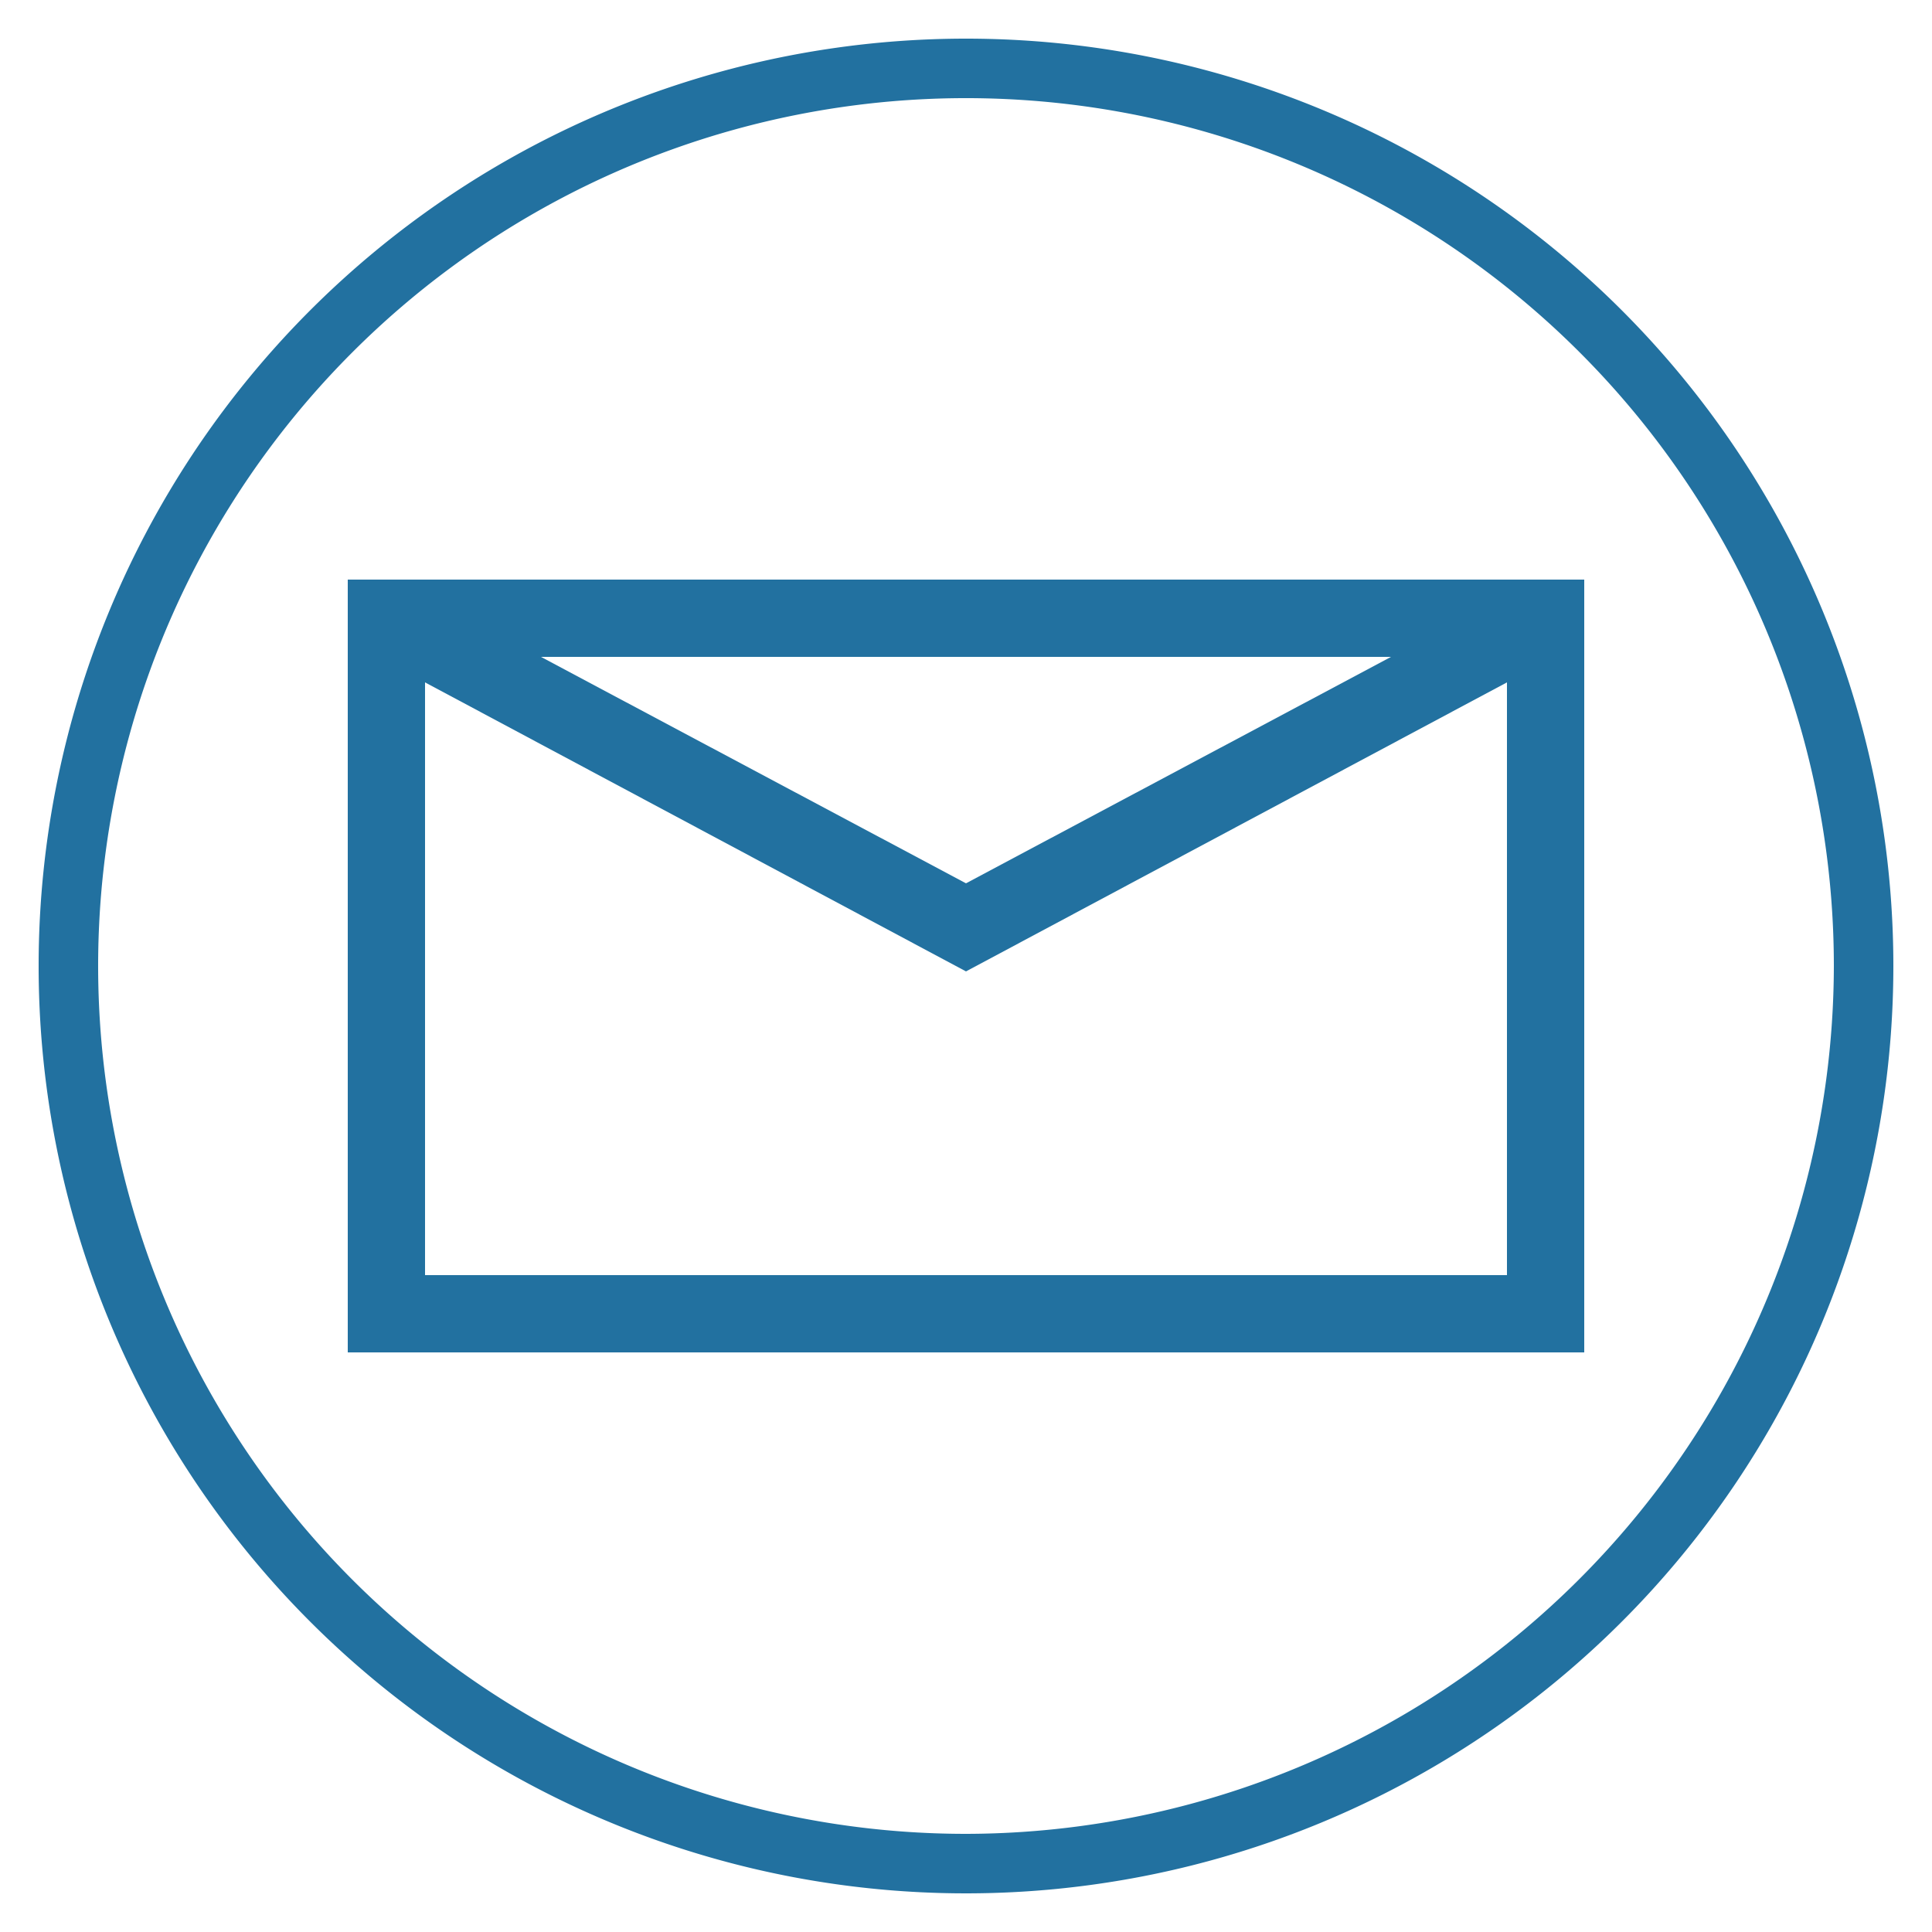
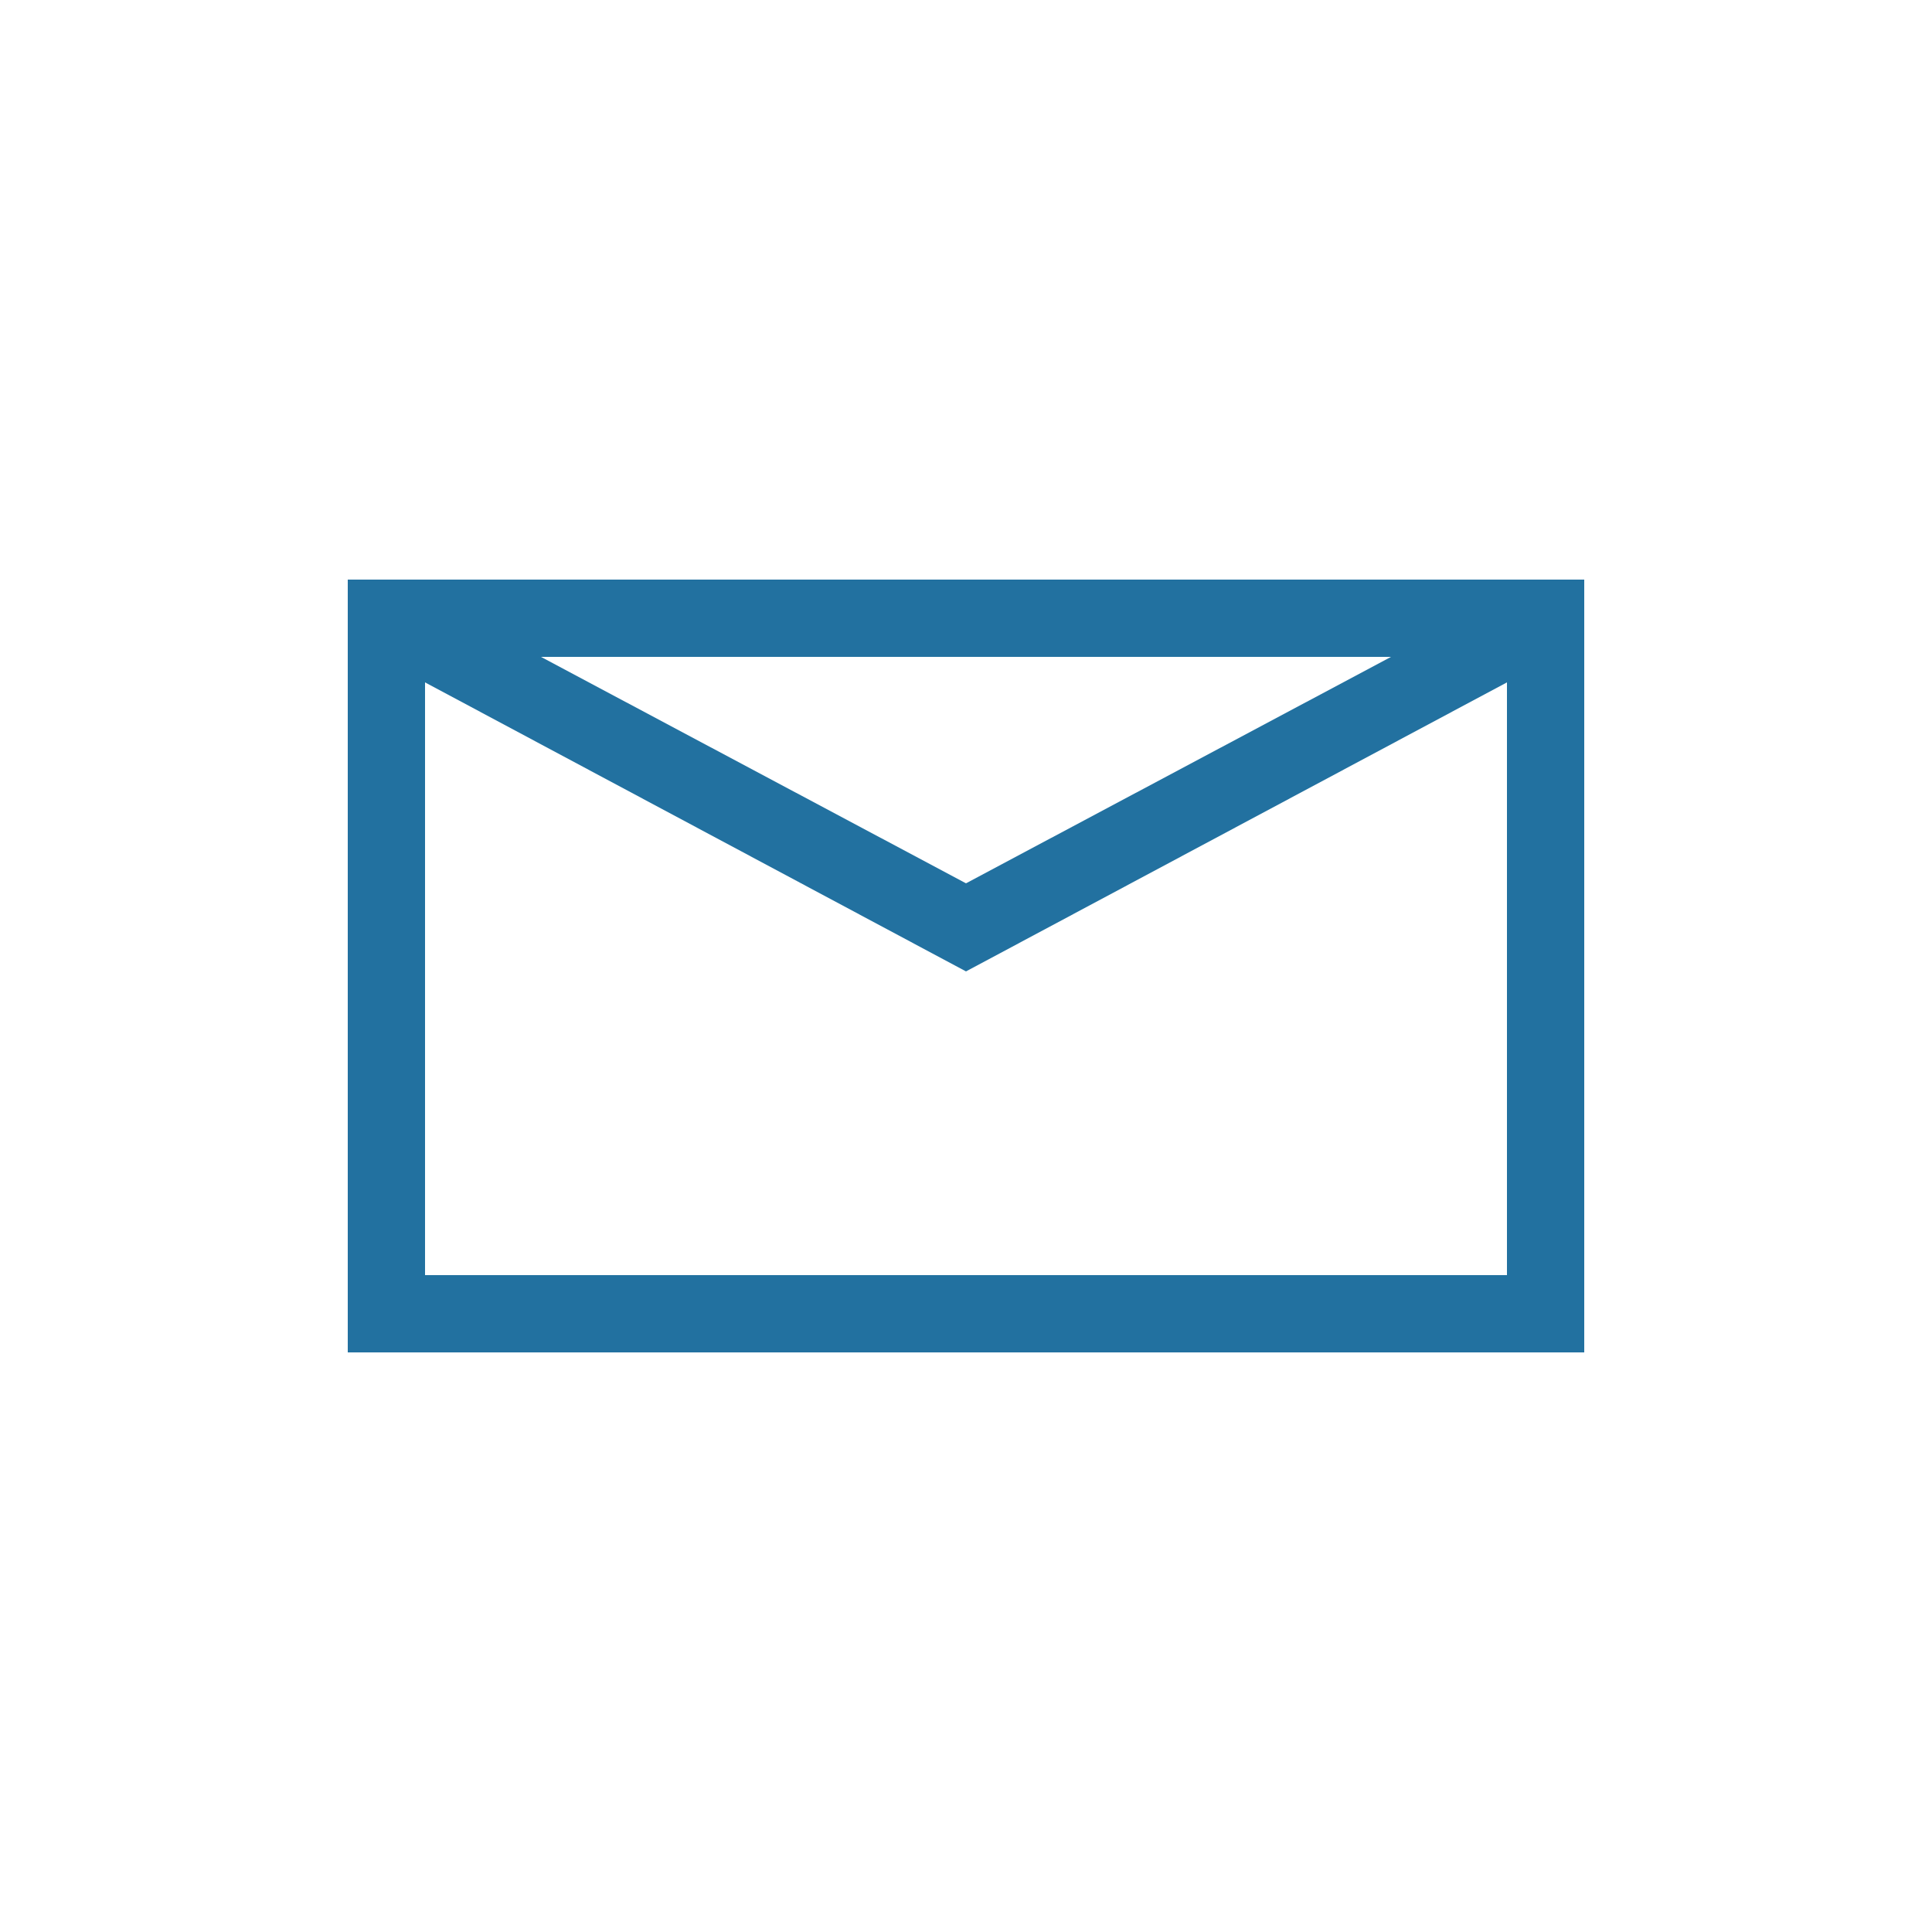
<svg xmlns="http://www.w3.org/2000/svg" viewBox="0 0 25 25">
  <g fill="#2271a0" fill-rule="evenodd">
    <path d="m4.5 7.5v10h16v-10zm13.5 1-5.5 2.93-5.5-2.93zm1.5 8h-14v-7.67l7 3.74 7-3.74z" />
-     <path d="m12.5.5a12 12 0 1 0 12 12 12 12 0 0 0 -12-12zm0 23.23a11.23 11.23 0 1 1 11.23-11.23 11.25 11.25 0 0 1 -11.23 11.23z" />
  </g>
</svg>